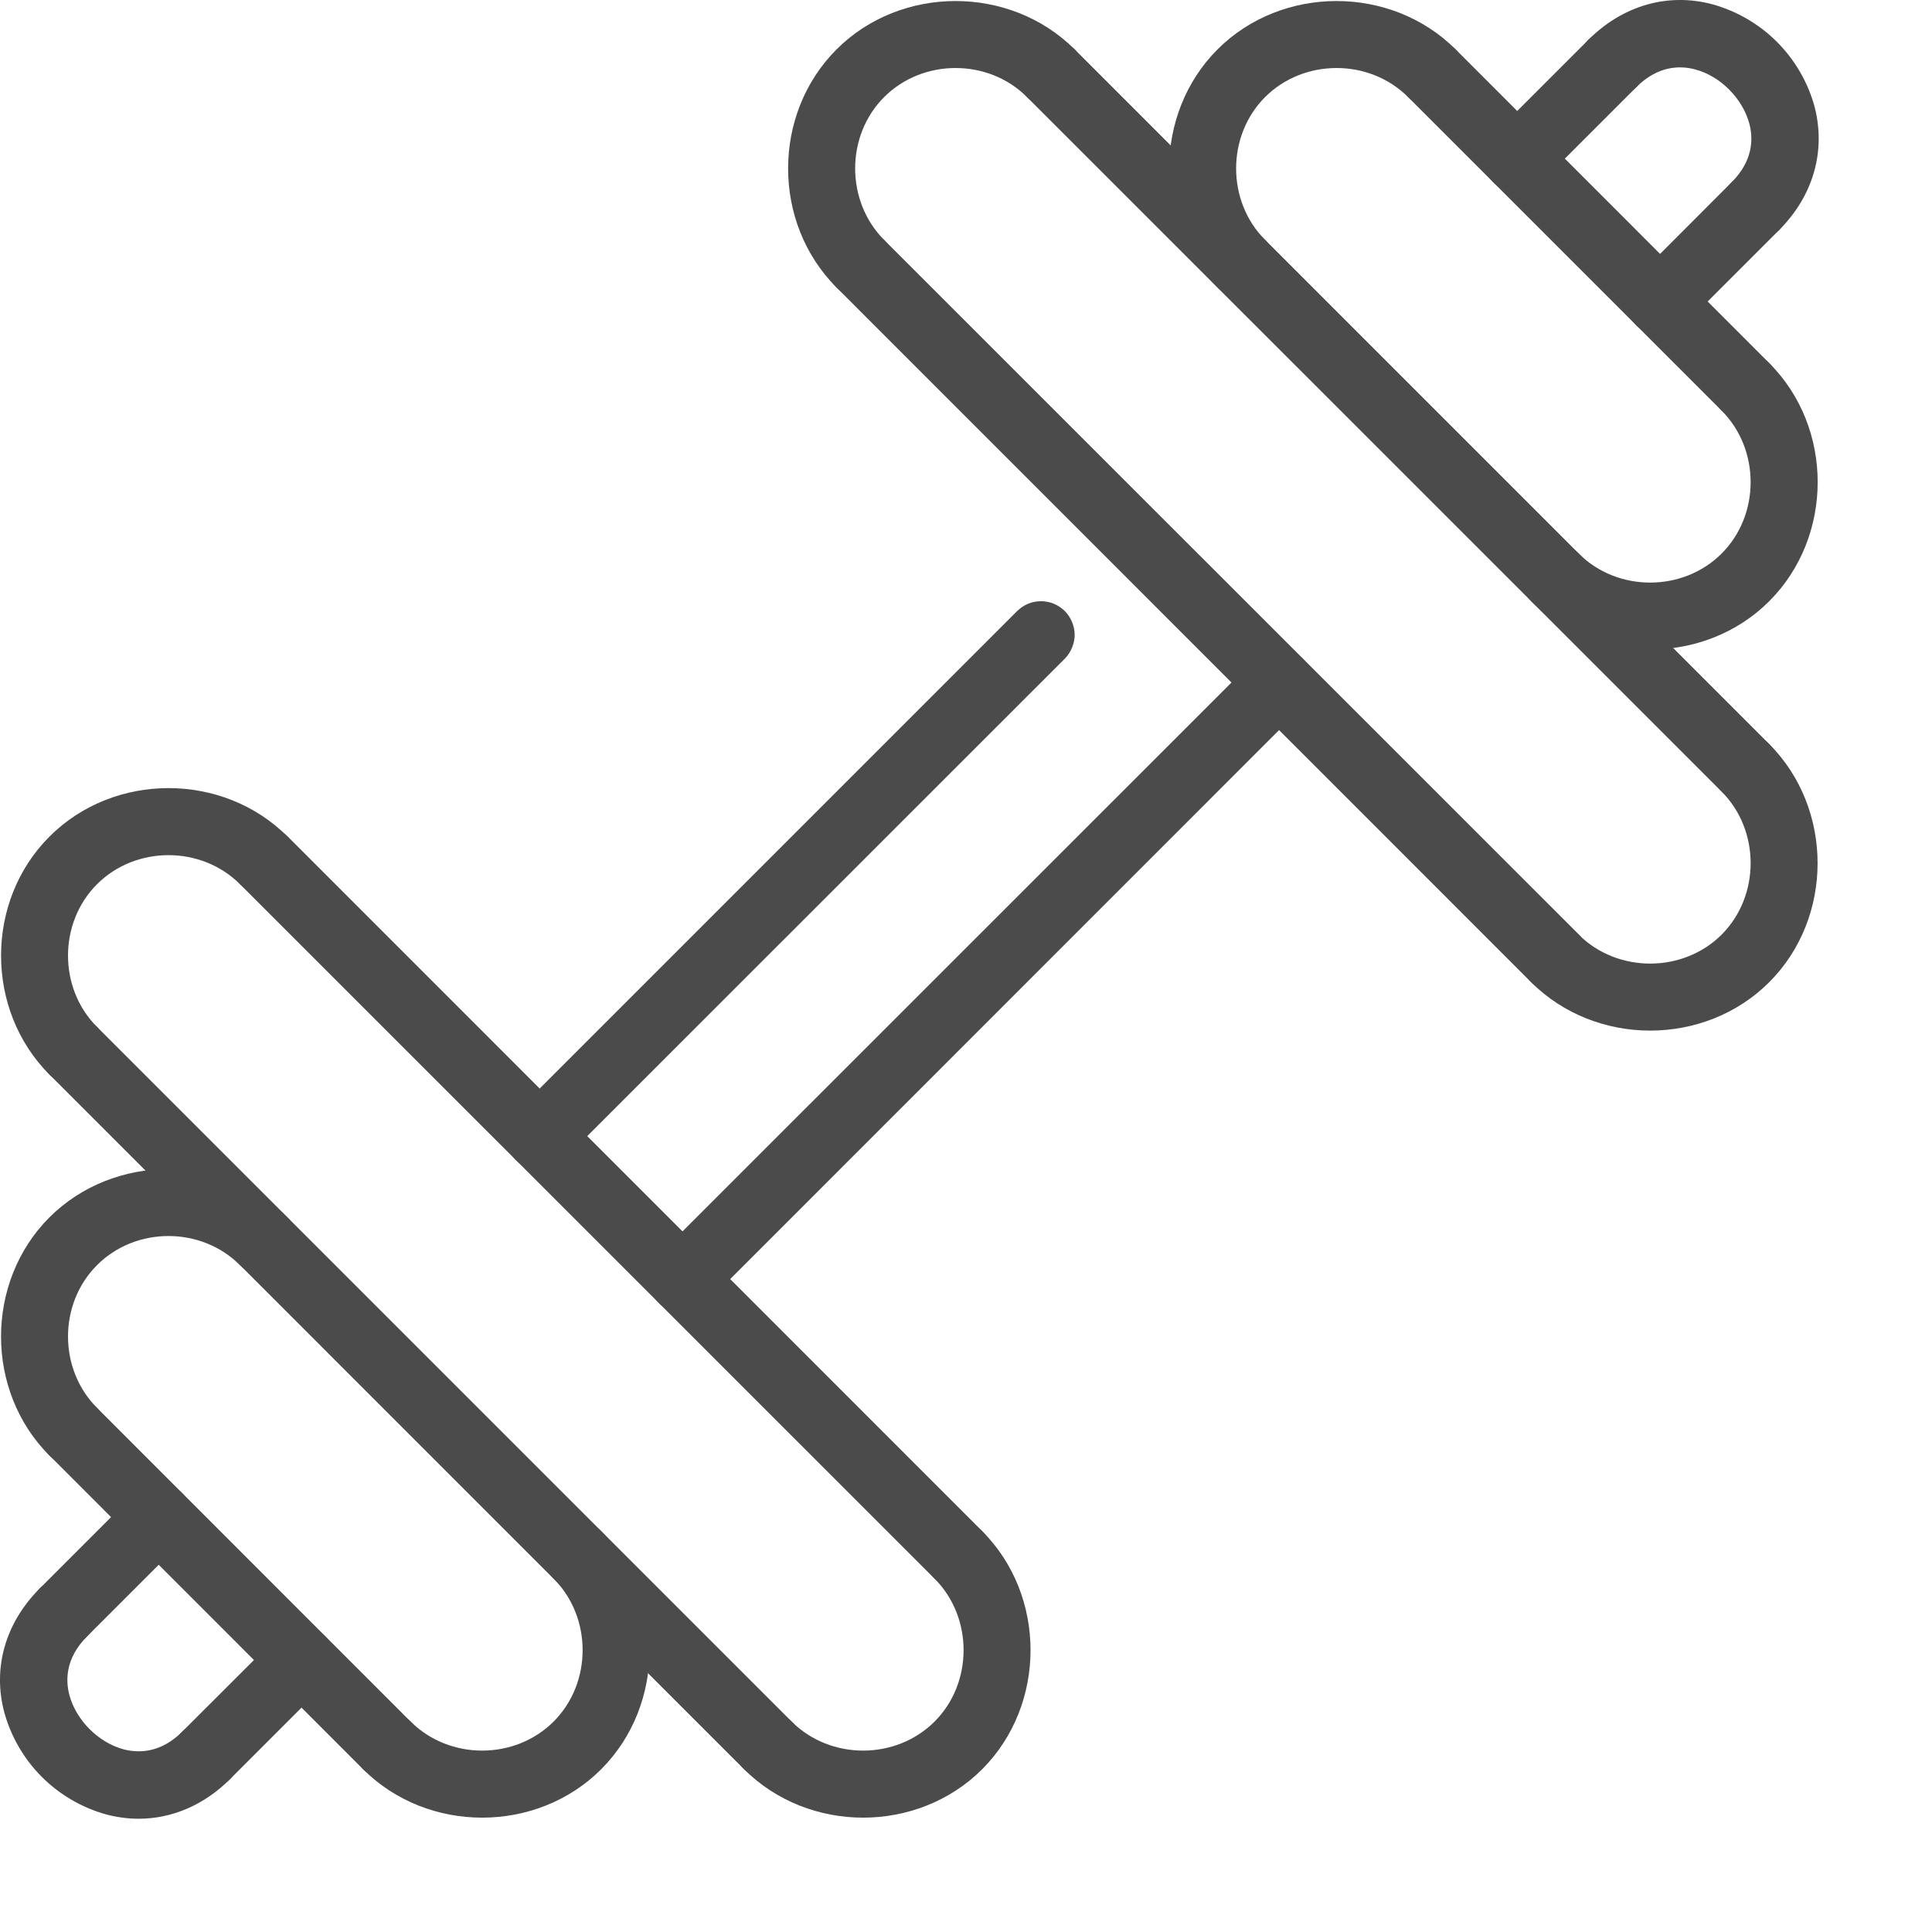
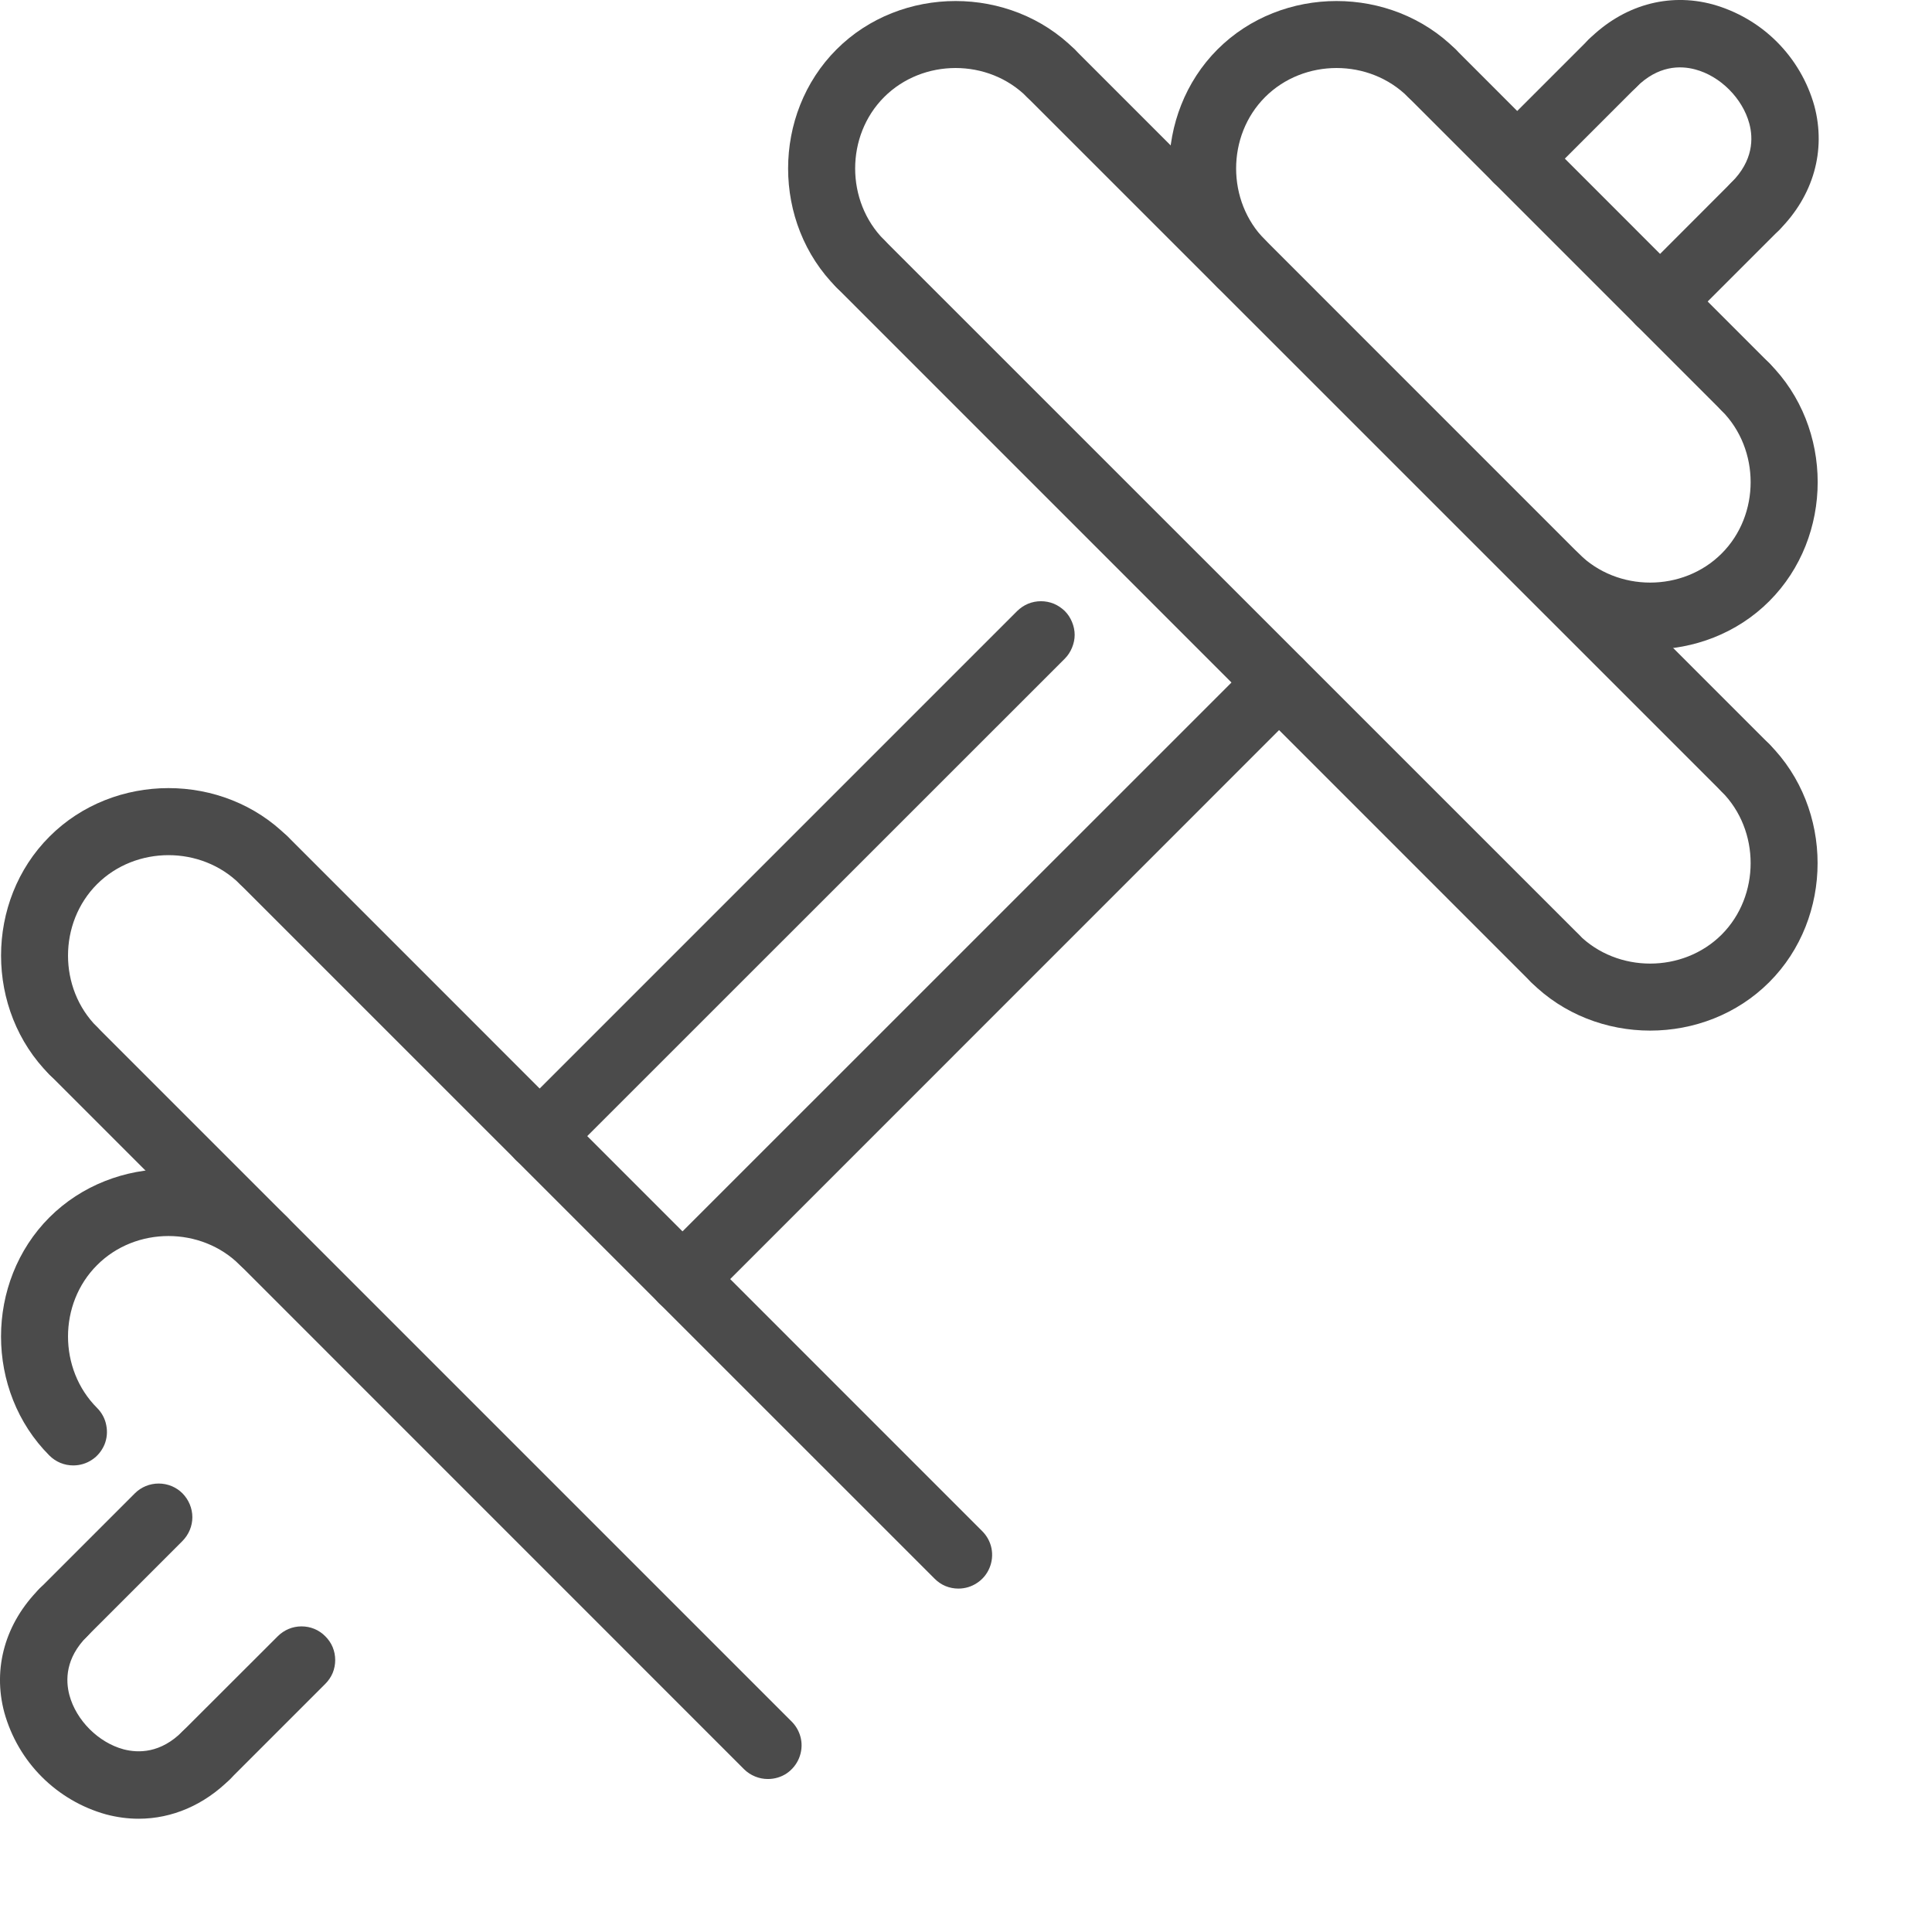
<svg xmlns="http://www.w3.org/2000/svg" width="16" height="16" viewBox="0 0 16 16" fill="none">
  <g id="Group">
    <path id="Vector" d="M5.652 10.871C5.597 10.871 5.543 10.855 5.497 10.825C5.451 10.794 5.416 10.75 5.394 10.699C5.373 10.648 5.368 10.592 5.379 10.538C5.389 10.484 5.416 10.434 5.455 10.395L10.396 5.455C10.448 5.403 10.519 5.373 10.593 5.373C10.667 5.373 10.738 5.403 10.79 5.455C10.842 5.507 10.872 5.578 10.872 5.652C10.872 5.726 10.842 5.797 10.79 5.849L5.85 10.79C5.824 10.816 5.793 10.836 5.759 10.85C5.725 10.864 5.689 10.871 5.652 10.871ZM4.469 9.688C4.414 9.688 4.36 9.672 4.314 9.641C4.268 9.611 4.232 9.567 4.211 9.516C4.19 9.465 4.185 9.409 4.195 9.355C4.206 9.301 4.233 9.251 4.272 9.212L8.424 5.06C8.45 5.035 8.48 5.014 8.514 5C8.548 4.986 8.584 4.979 8.621 4.979C8.657 4.979 8.694 4.986 8.728 5C8.761 5.014 8.792 5.035 8.818 5.06C8.844 5.086 8.864 5.117 8.878 5.151C8.892 5.185 8.9 5.221 8.9 5.258C8.9 5.294 8.892 5.33 8.878 5.364C8.864 5.398 8.844 5.429 8.818 5.455L4.666 9.606C4.64 9.632 4.61 9.653 4.576 9.667C4.542 9.681 4.506 9.688 4.469 9.688ZM13.748 2.776C13.693 2.776 13.639 2.759 13.593 2.729C13.547 2.698 13.511 2.655 13.49 2.604C13.469 2.553 13.463 2.496 13.474 2.442C13.485 2.388 13.512 2.338 13.551 2.3L14.339 1.511C14.365 1.485 14.396 1.464 14.43 1.45C14.464 1.436 14.5 1.429 14.537 1.429C14.573 1.429 14.61 1.436 14.643 1.45C14.677 1.464 14.708 1.485 14.734 1.511C14.76 1.536 14.78 1.567 14.794 1.601C14.808 1.635 14.816 1.671 14.816 1.708C14.816 1.744 14.808 1.781 14.794 1.814C14.78 1.848 14.76 1.879 14.734 1.905L13.945 2.694C13.919 2.72 13.889 2.74 13.855 2.754C13.821 2.768 13.785 2.776 13.748 2.776ZM12.565 1.593C12.509 1.593 12.456 1.576 12.41 1.546C12.364 1.515 12.328 1.472 12.307 1.421C12.286 1.37 12.28 1.313 12.291 1.259C12.302 1.205 12.328 1.155 12.367 1.117L13.156 0.328C13.209 0.276 13.28 0.246 13.354 0.246C13.428 0.246 13.498 0.276 13.551 0.328C13.603 0.38 13.633 0.451 13.633 0.525C13.633 0.599 13.603 0.67 13.551 0.722L12.762 1.511C12.736 1.537 12.705 1.557 12.671 1.571C12.638 1.585 12.601 1.593 12.565 1.593ZM7.125 2.463C7.088 2.463 7.052 2.456 7.018 2.442C6.984 2.428 6.954 2.407 6.928 2.381C6.393 1.847 6.393 0.944 6.928 0.409C7.462 -0.125 8.365 -0.125 8.9 0.409C8.926 0.435 8.946 0.466 8.96 0.5C8.974 0.534 8.981 0.57 8.981 0.606C8.981 0.643 8.974 0.679 8.96 0.713C8.946 0.747 8.926 0.778 8.9 0.804C8.874 0.83 8.843 0.85 8.809 0.864C8.775 0.878 8.739 0.885 8.703 0.885C8.666 0.885 8.63 0.878 8.596 0.864C8.562 0.85 8.531 0.83 8.505 0.804C8.185 0.483 7.643 0.483 7.322 0.804C7.002 1.124 7.002 1.666 7.322 1.987C7.361 2.026 7.388 2.076 7.399 2.13C7.41 2.184 7.404 2.24 7.383 2.291C7.362 2.342 7.326 2.386 7.28 2.416C7.234 2.447 7.18 2.463 7.125 2.463Z" fill="#4B4B4B" />
    <path id="Vector_2" d="M14.455 6.638C14.418 6.638 14.382 6.631 14.348 6.617C14.315 6.603 14.284 6.582 14.258 6.556L8.505 0.804C8.453 0.751 8.424 0.68 8.424 0.606C8.424 0.533 8.453 0.462 8.505 0.409C8.558 0.357 8.628 0.328 8.702 0.328C8.776 0.328 8.847 0.357 8.9 0.409L14.652 6.162C14.691 6.201 14.718 6.25 14.729 6.304C14.739 6.359 14.734 6.415 14.713 6.466C14.692 6.517 14.656 6.56 14.61 6.591C14.564 6.622 14.51 6.638 14.455 6.638Z" fill="#4B4B4B" />
-     <path id="Vector_3" d="M13.666 8.535C13.307 8.535 12.947 8.401 12.68 8.134C12.628 8.082 12.598 8.011 12.598 7.937C12.598 7.863 12.628 7.792 12.68 7.74C12.732 7.687 12.803 7.658 12.877 7.658C12.951 7.658 13.022 7.687 13.074 7.74C13.395 8.06 13.937 8.06 14.258 7.74C14.578 7.419 14.578 6.877 14.258 6.556C14.232 6.53 14.211 6.5 14.197 6.466C14.183 6.432 14.176 6.396 14.176 6.359C14.176 6.322 14.183 6.286 14.197 6.252C14.211 6.219 14.232 6.188 14.258 6.162C14.284 6.136 14.314 6.116 14.348 6.101C14.382 6.087 14.418 6.08 14.455 6.08C14.492 6.08 14.528 6.087 14.562 6.101C14.595 6.116 14.626 6.136 14.652 6.162C15.186 6.697 15.186 7.6 14.652 8.134C14.385 8.401 14.026 8.535 13.666 8.535ZM13.666 5.379C13.307 5.379 12.947 5.246 12.68 4.979C12.654 4.953 12.634 4.922 12.62 4.888C12.606 4.854 12.598 4.818 12.598 4.782C12.598 4.745 12.606 4.709 12.62 4.675C12.634 4.641 12.654 4.61 12.68 4.584C12.706 4.558 12.737 4.538 12.771 4.524C12.804 4.51 12.841 4.503 12.877 4.503C12.914 4.503 12.95 4.51 12.984 4.524C13.018 4.538 13.049 4.558 13.074 4.584C13.395 4.905 13.937 4.905 14.258 4.584C14.578 4.264 14.578 3.722 14.258 3.401C14.232 3.375 14.211 3.344 14.197 3.311C14.183 3.277 14.176 3.24 14.176 3.204C14.176 3.167 14.183 3.131 14.197 3.097C14.211 3.063 14.232 3.033 14.258 3.007C14.284 2.981 14.314 2.96 14.348 2.946C14.382 2.932 14.418 2.925 14.455 2.925C14.492 2.925 14.528 2.932 14.562 2.946C14.595 2.96 14.626 2.981 14.652 3.007C15.187 3.541 15.187 4.444 14.652 4.979C14.385 5.246 14.026 5.379 13.666 5.379Z" fill="#4B4B4B" />
+     <path id="Vector_3" d="M13.666 8.535C13.307 8.535 12.947 8.401 12.68 8.134C12.628 8.082 12.598 8.011 12.598 7.937C12.598 7.863 12.628 7.792 12.68 7.74C12.732 7.687 12.803 7.658 12.877 7.658C12.951 7.658 13.022 7.687 13.074 7.74C13.395 8.06 13.937 8.06 14.258 7.74C14.578 7.419 14.578 6.877 14.258 6.556C14.232 6.53 14.211 6.5 14.197 6.466C14.183 6.432 14.176 6.396 14.176 6.359C14.176 6.322 14.183 6.286 14.197 6.252C14.211 6.219 14.232 6.188 14.258 6.162C14.284 6.136 14.314 6.116 14.348 6.101C14.382 6.087 14.418 6.08 14.455 6.08C14.492 6.08 14.528 6.087 14.562 6.101C14.595 6.116 14.626 6.136 14.652 6.162C15.186 6.697 15.186 7.6 14.652 8.134C14.385 8.401 14.026 8.535 13.666 8.535ZM13.666 5.379C12.654 4.953 12.634 4.922 12.62 4.888C12.606 4.854 12.598 4.818 12.598 4.782C12.598 4.745 12.606 4.709 12.62 4.675C12.634 4.641 12.654 4.61 12.68 4.584C12.706 4.558 12.737 4.538 12.771 4.524C12.804 4.51 12.841 4.503 12.877 4.503C12.914 4.503 12.95 4.51 12.984 4.524C13.018 4.538 13.049 4.558 13.074 4.584C13.395 4.905 13.937 4.905 14.258 4.584C14.578 4.264 14.578 3.722 14.258 3.401C14.232 3.375 14.211 3.344 14.197 3.311C14.183 3.277 14.176 3.24 14.176 3.204C14.176 3.167 14.183 3.131 14.197 3.097C14.211 3.063 14.232 3.033 14.258 3.007C14.284 2.981 14.314 2.96 14.348 2.946C14.382 2.932 14.418 2.925 14.455 2.925C14.492 2.925 14.528 2.932 14.562 2.946C14.595 2.96 14.626 2.981 14.652 3.007C15.187 3.541 15.187 4.444 14.652 4.979C14.385 5.246 14.026 5.379 13.666 5.379Z" fill="#4B4B4B" />
    <path id="Vector_4" d="M14.455 3.483C14.418 3.483 14.382 3.476 14.348 3.462C14.315 3.448 14.284 3.427 14.258 3.401L11.661 0.804C11.608 0.751 11.579 0.68 11.579 0.606C11.579 0.533 11.608 0.462 11.661 0.409C11.713 0.357 11.784 0.328 11.858 0.328C11.932 0.328 12.003 0.357 12.055 0.409L14.652 3.007C14.691 3.046 14.718 3.095 14.729 3.15C14.74 3.204 14.734 3.26 14.713 3.311C14.692 3.362 14.656 3.405 14.61 3.436C14.564 3.467 14.51 3.483 14.455 3.483Z" fill="#4B4B4B" />
    <path id="Vector_5" d="M10.28 2.463C10.243 2.463 10.207 2.456 10.173 2.442C10.14 2.428 10.109 2.407 10.083 2.381C9.549 1.847 9.549 0.944 10.083 0.409C10.617 -0.125 11.52 -0.125 12.055 0.409C12.107 0.462 12.137 0.533 12.137 0.607C12.137 0.681 12.107 0.751 12.055 0.804C12.003 0.856 11.932 0.885 11.858 0.885C11.784 0.885 11.713 0.856 11.661 0.804C11.34 0.483 10.798 0.483 10.477 0.804C10.157 1.124 10.157 1.666 10.477 1.987C10.516 2.026 10.543 2.076 10.554 2.13C10.565 2.184 10.559 2.24 10.538 2.291C10.517 2.342 10.481 2.386 10.435 2.416C10.389 2.447 10.335 2.463 10.28 2.463ZM12.877 8.216C12.841 8.216 12.804 8.209 12.771 8.195C12.737 8.181 12.706 8.16 12.68 8.134L6.928 2.381C6.902 2.355 6.881 2.325 6.867 2.291C6.853 2.257 6.846 2.221 6.846 2.184C6.846 2.148 6.853 2.111 6.867 2.077C6.881 2.044 6.902 2.013 6.928 1.987C6.954 1.961 6.984 1.941 7.018 1.927C7.052 1.913 7.088 1.905 7.125 1.905C7.162 1.905 7.198 1.913 7.232 1.927C7.265 1.941 7.296 1.961 7.322 1.987L13.075 7.739C13.114 7.778 13.14 7.828 13.151 7.882C13.162 7.936 13.157 7.993 13.136 8.044C13.114 8.095 13.079 8.138 13.033 8.169C12.987 8.2 12.933 8.216 12.877 8.216ZM1.708 14.815C1.653 14.816 1.599 14.799 1.553 14.769C1.507 14.738 1.471 14.694 1.45 14.643C1.429 14.592 1.424 14.536 1.434 14.482C1.445 14.428 1.472 14.378 1.511 14.339L2.3 13.551C2.326 13.525 2.357 13.504 2.391 13.49C2.424 13.476 2.461 13.469 2.497 13.469C2.534 13.469 2.57 13.476 2.604 13.49C2.638 13.504 2.668 13.525 2.694 13.551C2.72 13.577 2.741 13.607 2.755 13.641C2.769 13.675 2.776 13.711 2.776 13.748C2.776 13.784 2.769 13.821 2.755 13.855C2.741 13.888 2.72 13.919 2.694 13.945L1.905 14.734C1.88 14.76 1.849 14.78 1.815 14.794C1.781 14.808 1.745 14.815 1.708 14.815ZM0.525 13.632C0.47 13.632 0.416 13.616 0.37 13.585C0.324 13.555 0.288 13.511 0.267 13.46C0.246 13.409 0.241 13.353 0.251 13.299C0.262 13.245 0.289 13.195 0.328 13.156L1.117 12.367C1.169 12.315 1.24 12.286 1.314 12.286C1.388 12.286 1.459 12.315 1.511 12.367C1.563 12.42 1.593 12.491 1.593 12.565C1.593 12.639 1.563 12.709 1.511 12.762L0.722 13.551C0.697 13.577 0.666 13.597 0.632 13.611C0.598 13.625 0.562 13.632 0.525 13.632ZM0.607 8.981C0.57 8.981 0.534 8.974 0.5 8.96C0.466 8.946 0.435 8.925 0.41 8.9C-0.125 8.365 -0.125 7.462 0.41 6.928C0.944 6.393 1.847 6.393 2.381 6.928C2.407 6.954 2.428 6.984 2.442 7.018C2.456 7.052 2.463 7.088 2.463 7.125C2.463 7.161 2.456 7.198 2.442 7.231C2.428 7.265 2.407 7.296 2.381 7.322C2.356 7.348 2.325 7.368 2.291 7.382C2.257 7.396 2.221 7.404 2.184 7.404C2.148 7.404 2.111 7.396 2.078 7.382C2.044 7.368 2.013 7.348 1.987 7.322C1.666 7.002 1.125 7.002 0.804 7.322C0.483 7.643 0.483 8.185 0.804 8.505C0.843 8.544 0.87 8.594 0.881 8.648C0.891 8.702 0.886 8.758 0.865 8.809C0.844 8.86 0.808 8.904 0.762 8.934C0.716 8.965 0.662 8.981 0.607 8.981Z" fill="#4B4B4B" />
    <path id="Vector_6" d="M6.359 14.733C6.323 14.733 6.287 14.726 6.253 14.712C6.219 14.698 6.188 14.678 6.162 14.652L0.41 8.899C0.357 8.847 0.328 8.776 0.328 8.702C0.328 8.628 0.357 8.557 0.41 8.505C0.462 8.453 0.533 8.423 0.607 8.423C0.681 8.423 0.752 8.453 0.804 8.505L6.556 14.257C6.595 14.296 6.622 14.346 6.633 14.4C6.644 14.454 6.638 14.51 6.617 14.561C6.596 14.612 6.56 14.656 6.514 14.687C6.469 14.717 6.415 14.733 6.359 14.733Z" fill="#4B4B4B" />
-     <path id="Vector_7" d="M7.148 15.053C6.789 15.053 6.429 14.919 6.162 14.652C6.136 14.626 6.115 14.595 6.101 14.561C6.087 14.527 6.08 14.491 6.08 14.455C6.08 14.418 6.087 14.382 6.101 14.348C6.115 14.314 6.136 14.283 6.162 14.257C6.188 14.232 6.219 14.211 6.252 14.197C6.286 14.183 6.322 14.176 6.359 14.176C6.396 14.176 6.432 14.183 6.466 14.197C6.5 14.211 6.53 14.232 6.556 14.257C6.877 14.578 7.419 14.578 7.74 14.257C8.06 13.937 8.06 13.395 7.74 13.074C7.714 13.048 7.693 13.018 7.679 12.984C7.665 12.95 7.658 12.914 7.658 12.877C7.658 12.84 7.665 12.804 7.679 12.77C7.693 12.736 7.714 12.706 7.74 12.68C7.765 12.654 7.796 12.633 7.83 12.619C7.864 12.605 7.9 12.598 7.937 12.598C7.973 12.598 8.01 12.605 8.043 12.619C8.077 12.633 8.108 12.654 8.134 12.68C8.668 13.214 8.668 14.117 8.134 14.652C7.867 14.919 7.507 15.053 7.148 15.053ZM3.993 15.053C3.633 15.053 3.274 14.919 3.007 14.652C2.981 14.626 2.961 14.595 2.947 14.561C2.933 14.527 2.925 14.491 2.925 14.455C2.925 14.418 2.933 14.382 2.947 14.348C2.961 14.314 2.981 14.283 3.007 14.257C3.033 14.232 3.064 14.211 3.097 14.197C3.131 14.183 3.168 14.176 3.204 14.176C3.241 14.176 3.277 14.183 3.311 14.197C3.345 14.211 3.375 14.232 3.401 14.257C3.722 14.578 4.264 14.578 4.585 14.257C4.905 13.937 4.905 13.395 4.585 13.074C4.559 13.048 4.538 13.018 4.524 12.984C4.51 12.95 4.503 12.914 4.503 12.877C4.503 12.84 4.51 12.804 4.524 12.77C4.538 12.736 4.559 12.706 4.585 12.68C4.61 12.654 4.641 12.633 4.675 12.619C4.709 12.605 4.745 12.598 4.782 12.598C4.818 12.598 4.855 12.605 4.888 12.619C4.922 12.633 4.953 12.654 4.979 12.68C5.513 13.214 5.513 14.117 4.979 14.652C4.712 14.919 4.353 15.053 3.993 15.053Z" fill="#4B4B4B" />
-     <path id="Vector_8" d="M3.204 14.734C3.168 14.734 3.131 14.726 3.097 14.712C3.064 14.698 3.033 14.678 3.007 14.652L0.41 12.054C0.384 12.028 0.363 11.998 0.349 11.964C0.335 11.93 0.328 11.894 0.328 11.857C0.328 11.821 0.335 11.784 0.349 11.751C0.363 11.717 0.384 11.686 0.41 11.66C0.435 11.634 0.466 11.614 0.5 11.6C0.534 11.586 0.57 11.578 0.607 11.578C0.643 11.578 0.68 11.586 0.713 11.6C0.747 11.614 0.778 11.634 0.804 11.66L3.401 14.258C3.44 14.296 3.467 14.346 3.478 14.4C3.489 14.454 3.483 14.511 3.462 14.562C3.441 14.613 3.405 14.656 3.359 14.687C3.313 14.717 3.259 14.734 3.204 14.734Z" fill="#4B4B4B" />
    <path id="Vector_9" d="M0.607 12.136C0.57 12.136 0.534 12.129 0.5 12.115C0.466 12.101 0.435 12.08 0.409 12.054C-0.125 11.52 -0.125 10.617 0.409 10.082C0.944 9.548 1.847 9.548 2.381 10.082C2.407 10.108 2.428 10.139 2.442 10.173C2.456 10.207 2.463 10.243 2.463 10.28C2.463 10.316 2.456 10.352 2.442 10.386C2.428 10.42 2.407 10.451 2.381 10.477C2.355 10.503 2.325 10.523 2.291 10.537C2.257 10.551 2.221 10.559 2.184 10.559C2.148 10.559 2.111 10.551 2.078 10.537C2.044 10.523 2.013 10.503 1.987 10.477C1.666 10.156 1.124 10.156 0.804 10.477C0.483 10.797 0.483 11.339 0.804 11.66C0.843 11.699 0.87 11.749 0.88 11.803C0.891 11.857 0.886 11.913 0.865 11.964C0.843 12.015 0.808 12.059 0.762 12.089C0.716 12.12 0.662 12.136 0.607 12.136ZM7.937 13.156C7.9 13.156 7.864 13.149 7.83 13.135C7.796 13.121 7.766 13.1 7.74 13.074L1.987 7.322C1.961 7.296 1.941 7.265 1.927 7.231C1.913 7.197 1.906 7.161 1.906 7.124C1.906 7.088 1.913 7.052 1.927 7.018C1.941 6.984 1.961 6.953 1.987 6.927C2.013 6.901 2.044 6.881 2.078 6.867C2.112 6.853 2.148 6.846 2.184 6.846C2.221 6.846 2.257 6.853 2.291 6.867C2.325 6.881 2.356 6.901 2.382 6.927L8.134 12.68C8.173 12.719 8.2 12.768 8.211 12.822C8.222 12.877 8.216 12.933 8.195 12.984C8.174 13.035 8.138 13.079 8.092 13.109C8.046 13.14 7.992 13.156 7.937 13.156ZM1.148 15.062C1.059 15.062 0.969 15.05 0.878 15.026C0.677 14.97 0.494 14.863 0.346 14.715C0.199 14.568 0.092 14.384 0.036 14.183C-0.063 13.815 0.044 13.44 0.328 13.156C0.38 13.104 0.451 13.075 0.525 13.075C0.599 13.075 0.67 13.104 0.722 13.156C0.775 13.209 0.804 13.28 0.804 13.353C0.804 13.427 0.775 13.498 0.722 13.551C0.541 13.732 0.542 13.916 0.575 14.039C0.631 14.247 0.815 14.431 1.023 14.487C1.145 14.519 1.33 14.521 1.511 14.339C1.537 14.313 1.568 14.293 1.601 14.279C1.635 14.265 1.672 14.258 1.708 14.258C1.745 14.258 1.781 14.265 1.815 14.279C1.849 14.293 1.879 14.313 1.905 14.339C1.931 14.365 1.952 14.396 1.966 14.43C1.98 14.464 1.987 14.5 1.987 14.536C1.987 14.573 1.98 14.609 1.966 14.643C1.952 14.677 1.931 14.708 1.905 14.734C1.691 14.948 1.425 15.062 1.148 15.062ZM14.537 1.987C14.481 1.987 14.427 1.971 14.381 1.94C14.335 1.91 14.3 1.866 14.278 1.815C14.257 1.764 14.252 1.708 14.263 1.654C14.274 1.6 14.3 1.55 14.339 1.511C14.521 1.33 14.52 1.145 14.487 1.023C14.431 0.815 14.247 0.63 14.039 0.575C13.916 0.542 13.732 0.541 13.551 0.722C13.525 0.748 13.494 0.769 13.46 0.783C13.426 0.797 13.39 0.804 13.354 0.804C13.317 0.804 13.281 0.797 13.247 0.783C13.213 0.769 13.182 0.748 13.156 0.722C13.13 0.696 13.11 0.666 13.096 0.632C13.082 0.598 13.075 0.562 13.075 0.525C13.075 0.488 13.082 0.452 13.096 0.418C13.11 0.385 13.13 0.354 13.156 0.328C13.441 0.044 13.815 -0.063 14.183 0.036C14.384 0.092 14.568 0.199 14.715 0.346C14.863 0.494 14.97 0.677 15.026 0.878C15.124 1.247 15.018 1.621 14.734 1.905C14.708 1.931 14.677 1.952 14.643 1.966C14.609 1.98 14.573 1.987 14.537 1.987Z" fill="#4B4B4B" />
  </g>
</svg>